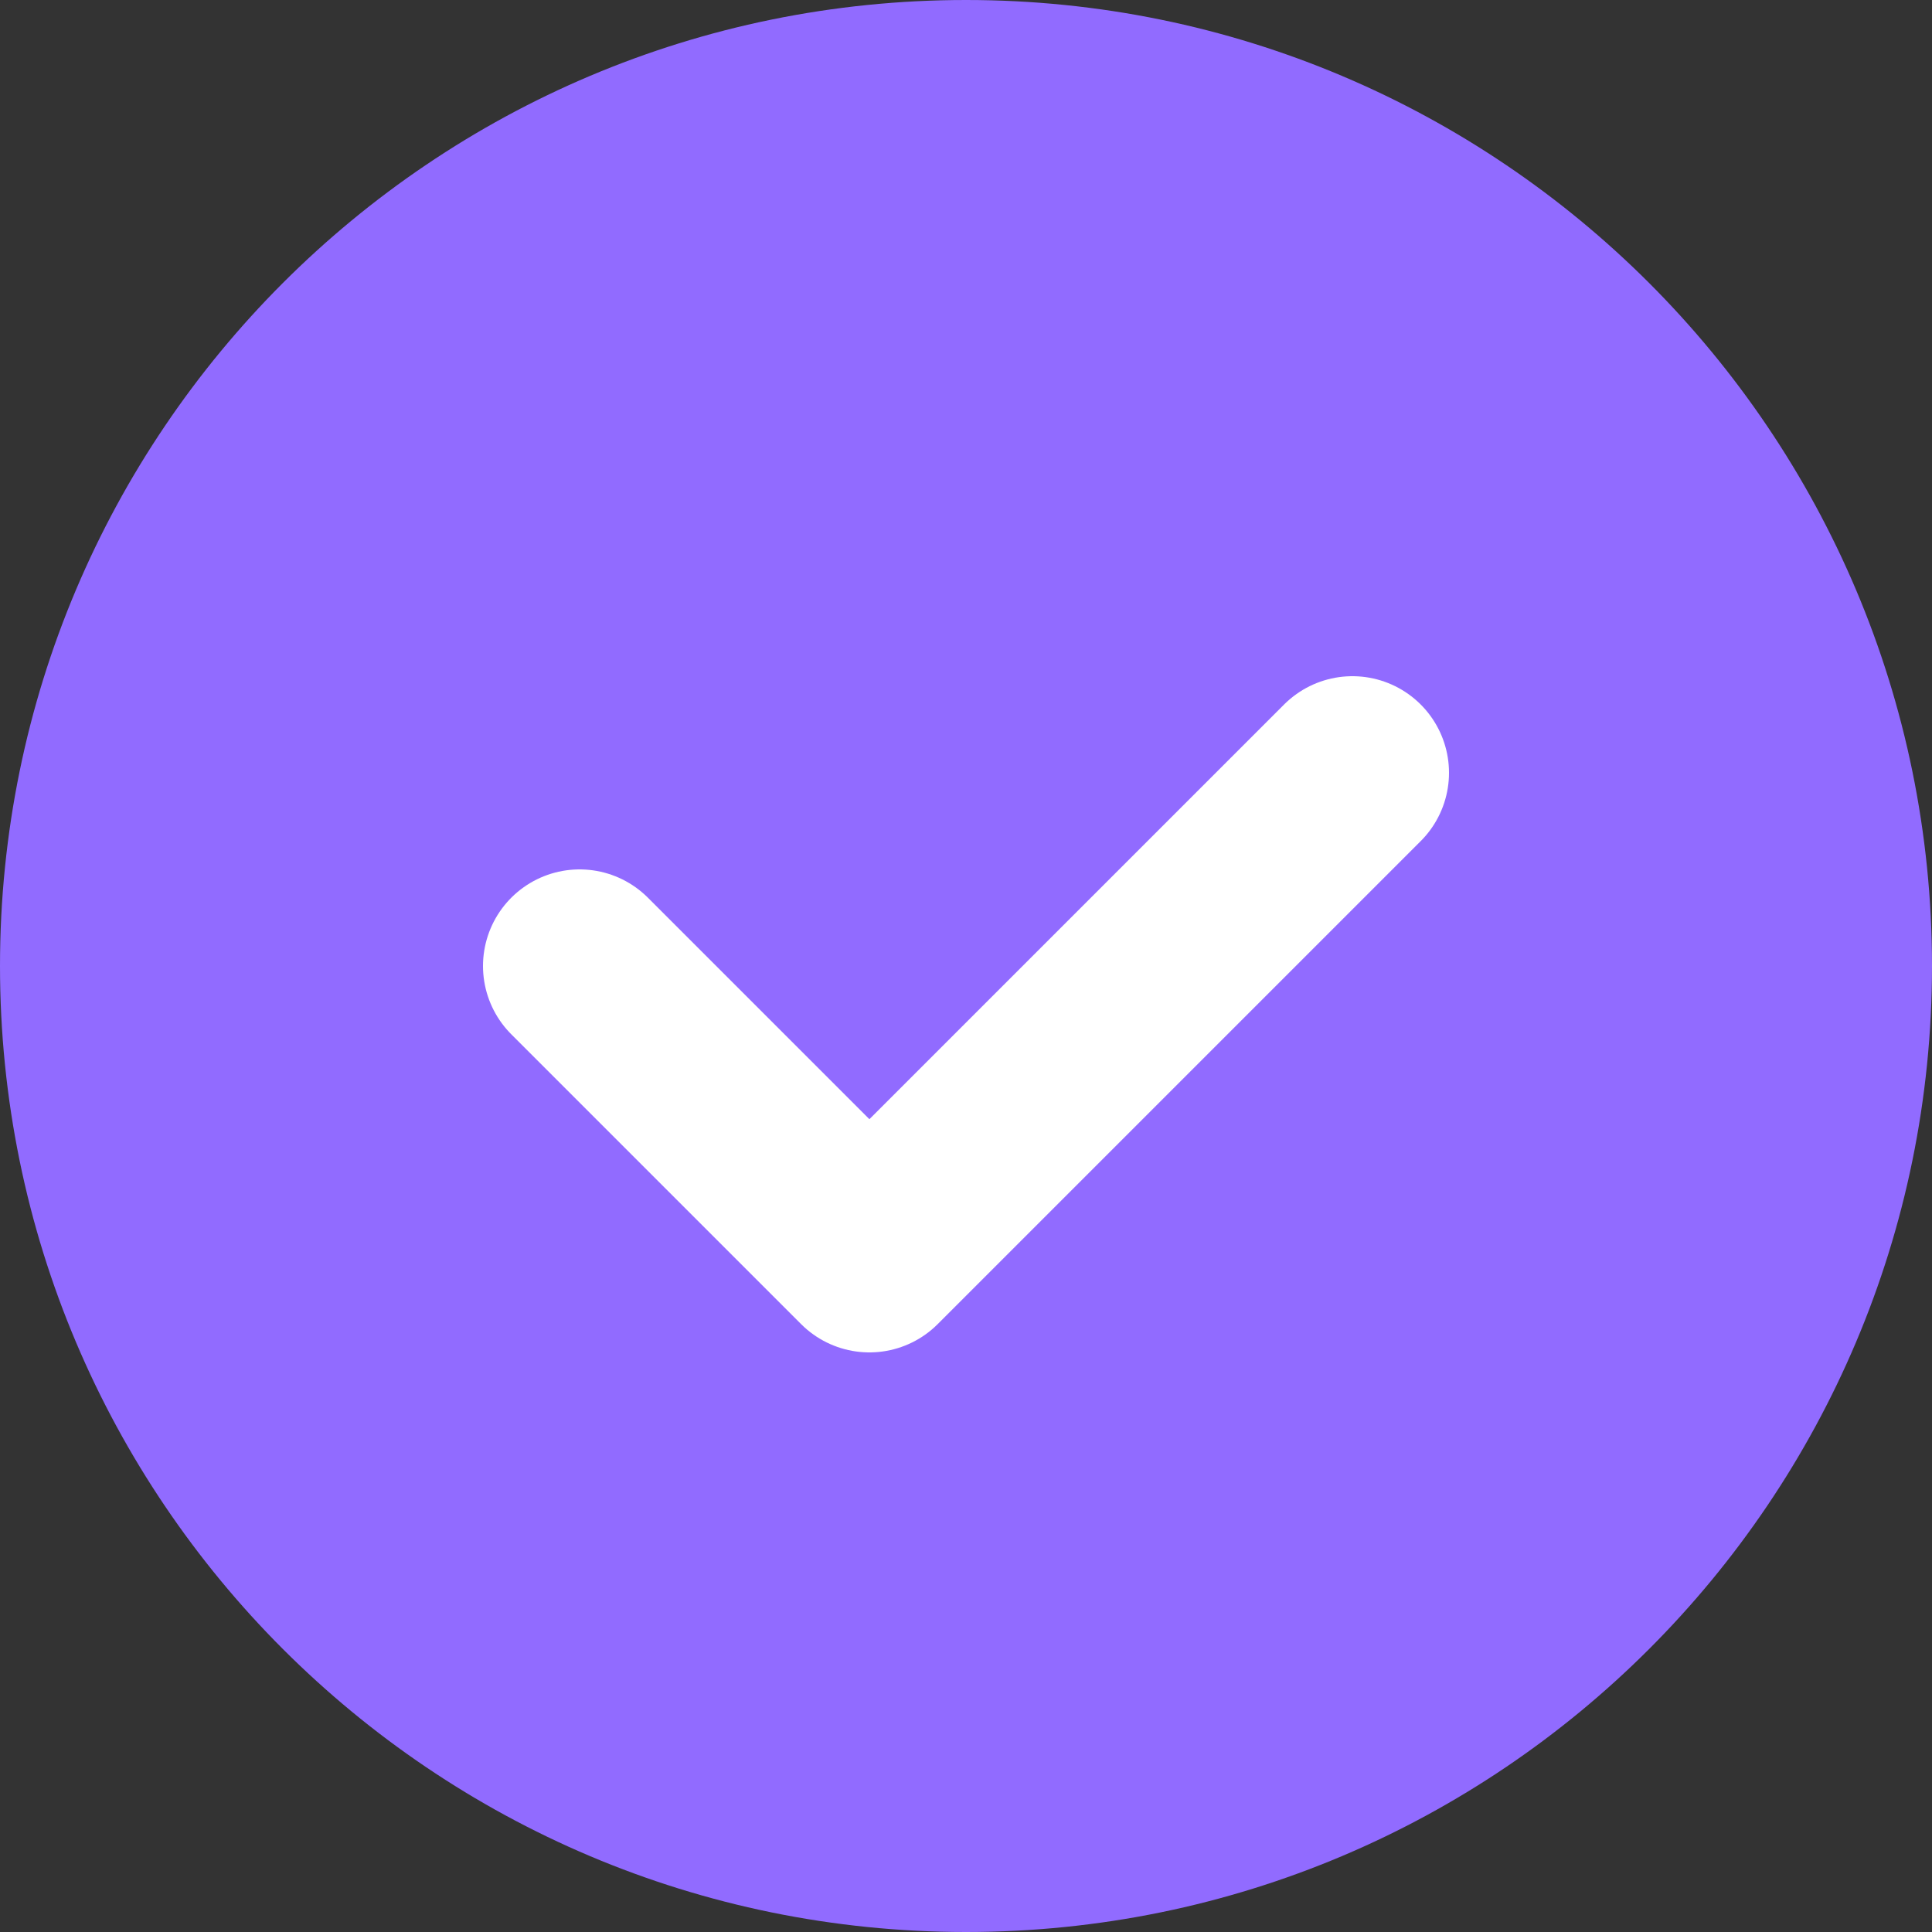
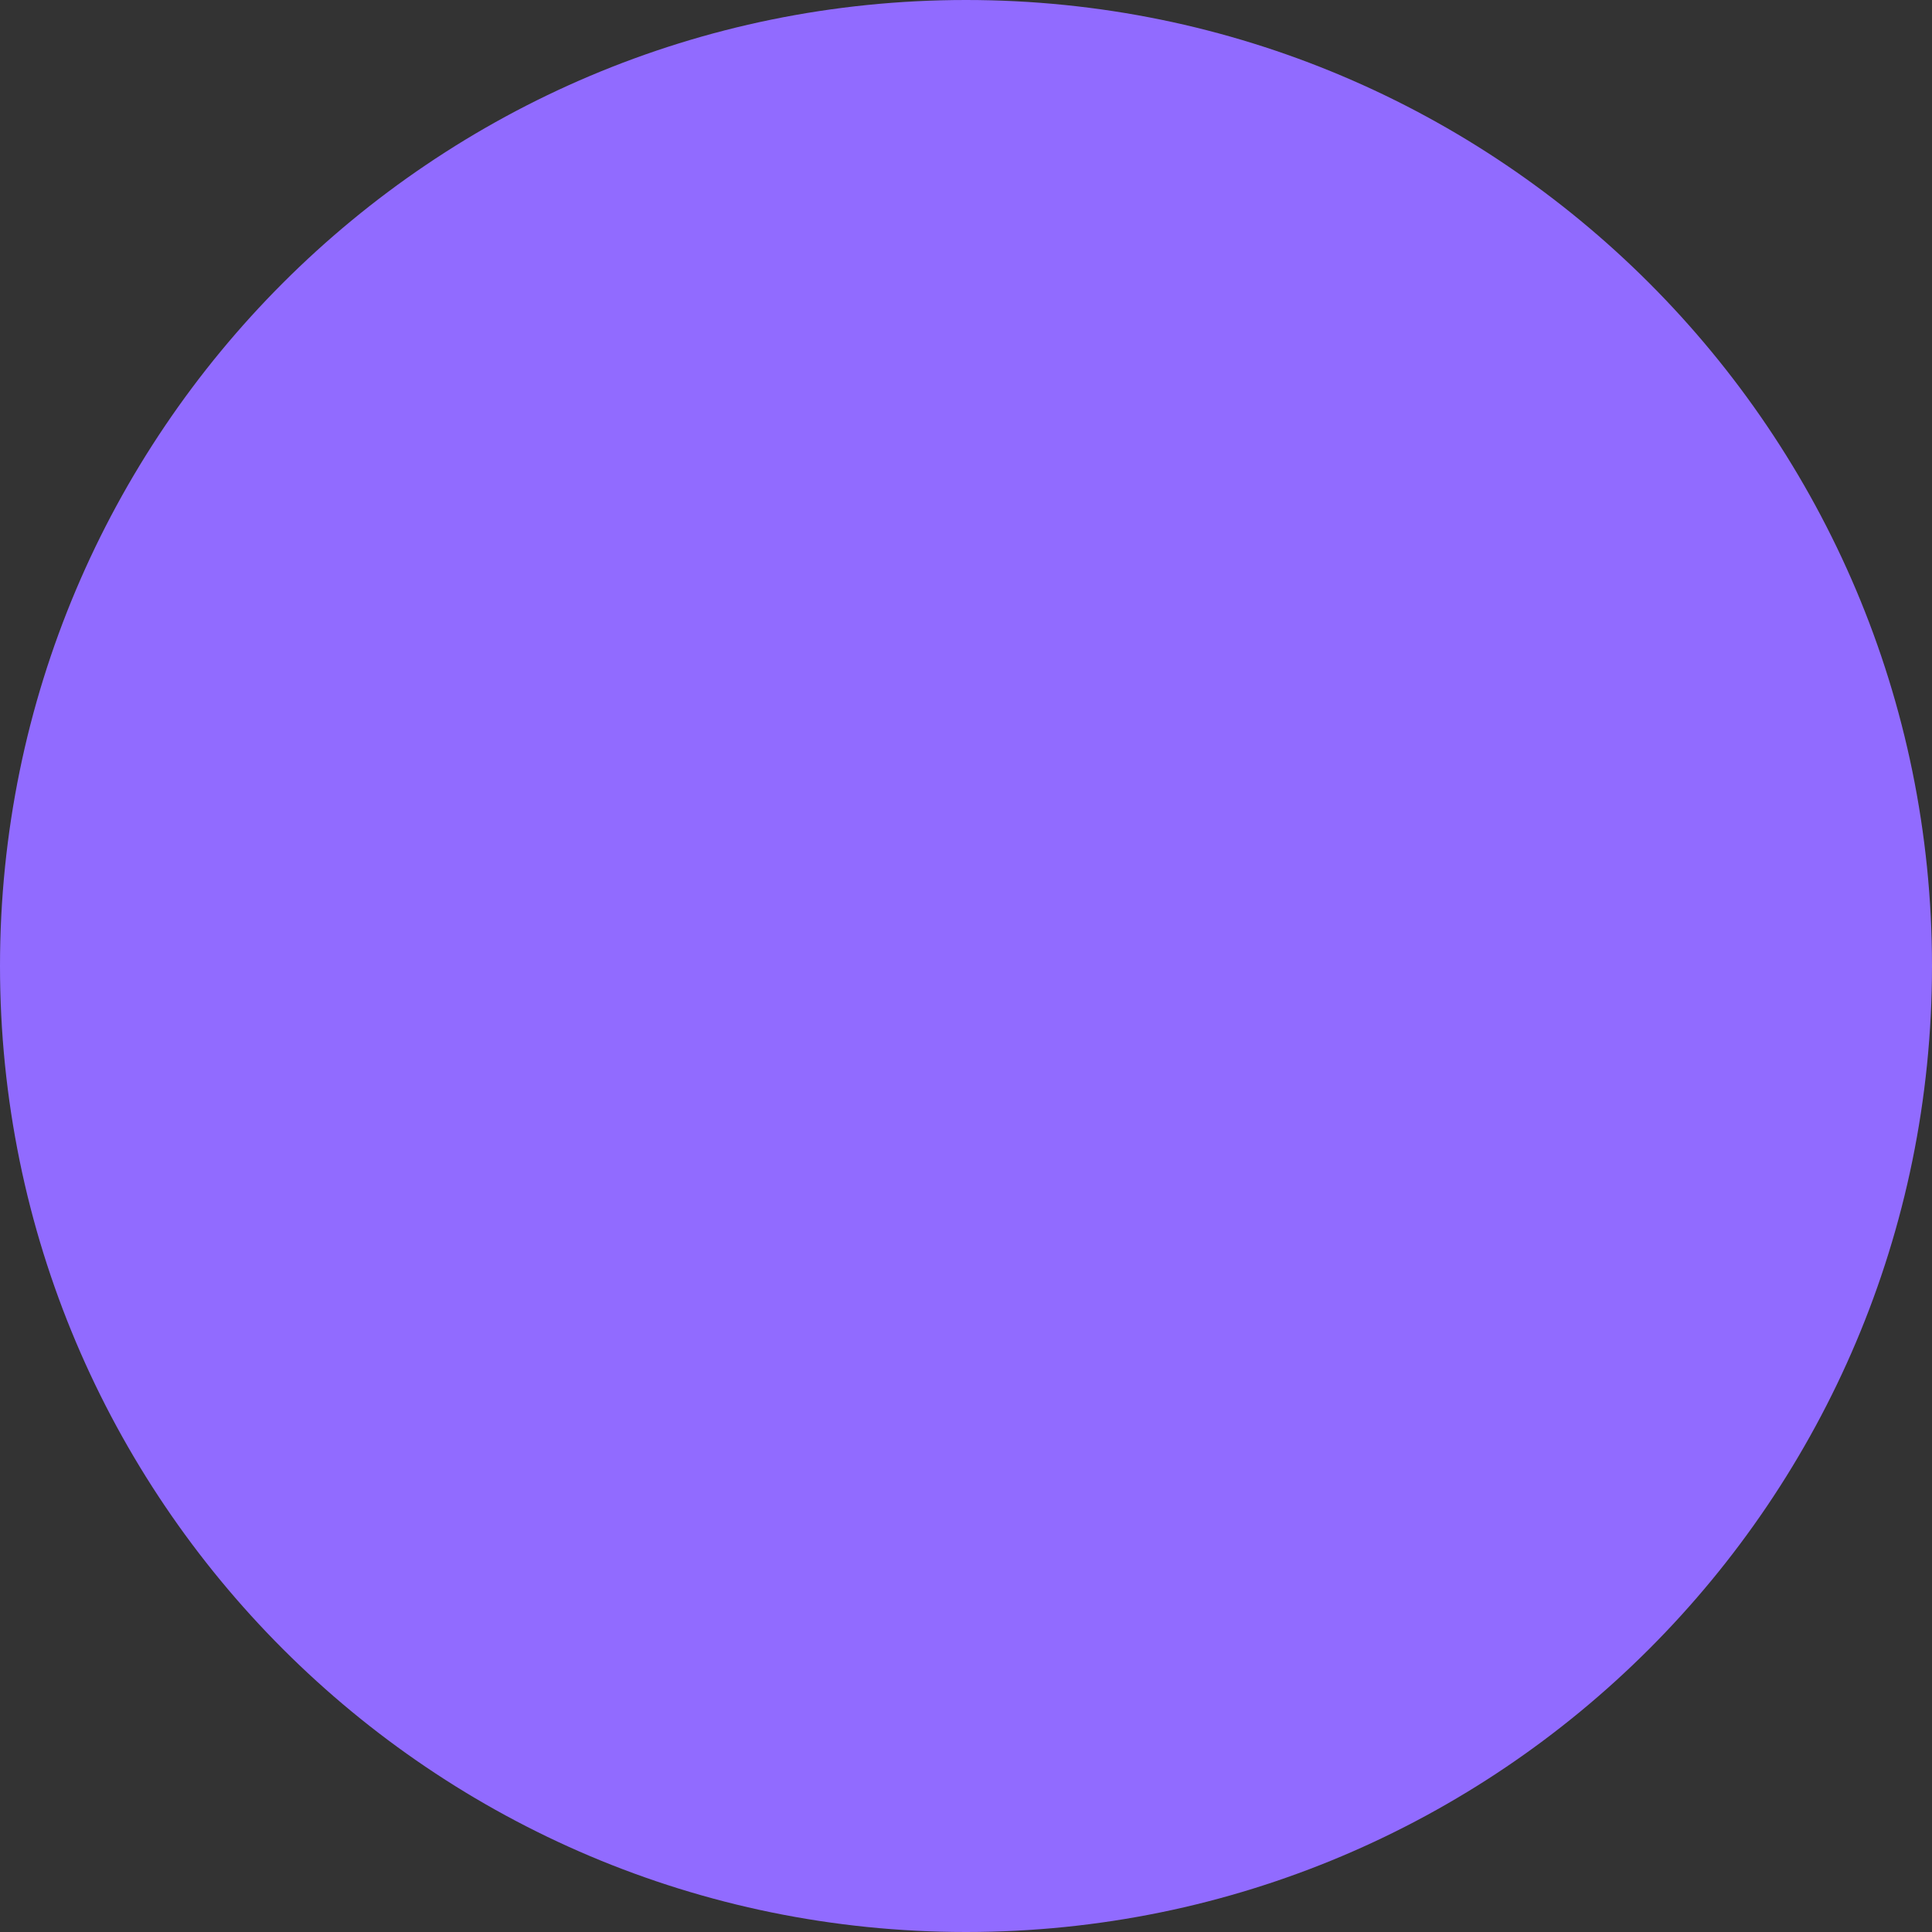
<svg xmlns="http://www.w3.org/2000/svg" width="20" height="20" viewBox="0 0 20 20" fill="none">
  <rect x="0" y="0" width="20" height="20" fill="#333333" stroke="none" />
  <g clip-path="url(#clip0_1211_1427)">
    <path d="M20 10C20 4.477 15.523 0 10 0C4.477 0 0 4.477 0 10C0 15.523 4.477 20 10 20C15.523 20 20 15.523 20 10Z" fill="#916BFF" />
-     <path d="M14 8L9 13L6 10" stroke="white" stroke-width="2" stroke-linecap="round" stroke-linejoin="round" />
  </g>
  <defs>
    <clipPath id="clip0_1211_1427">
      <rect width="20" height="20" fill="white" />
    </clipPath>
  </defs>
</svg>